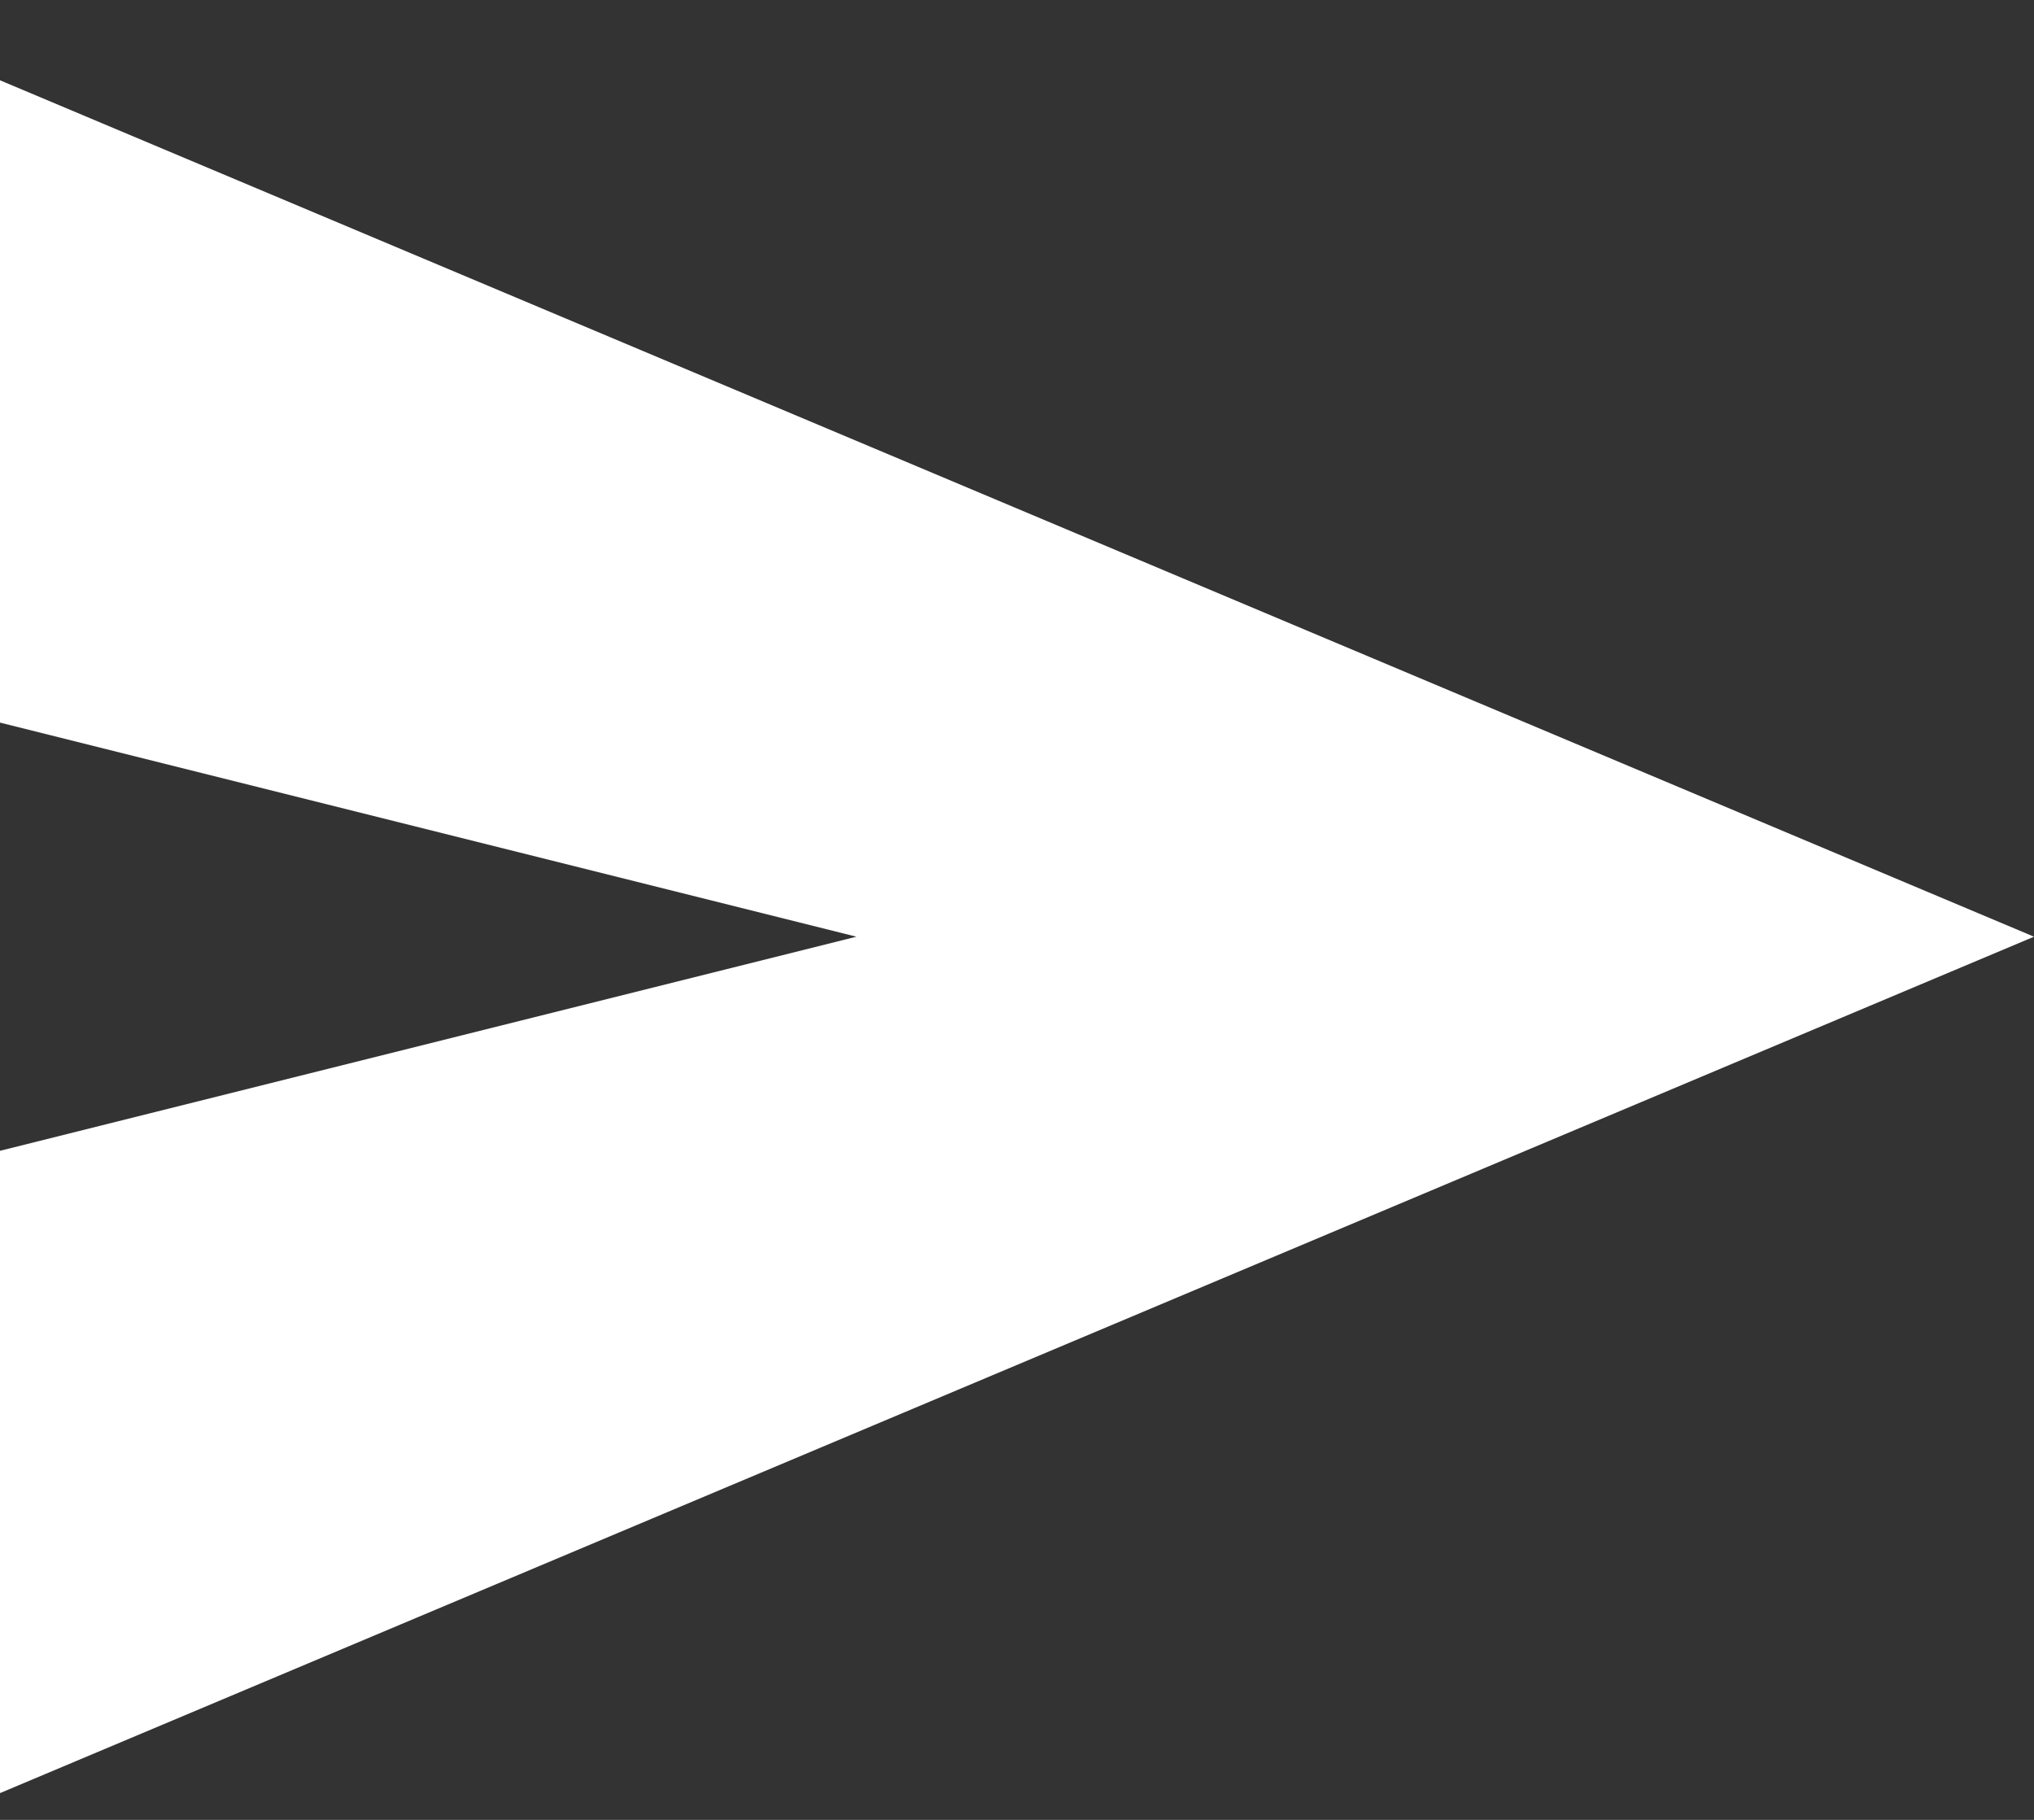
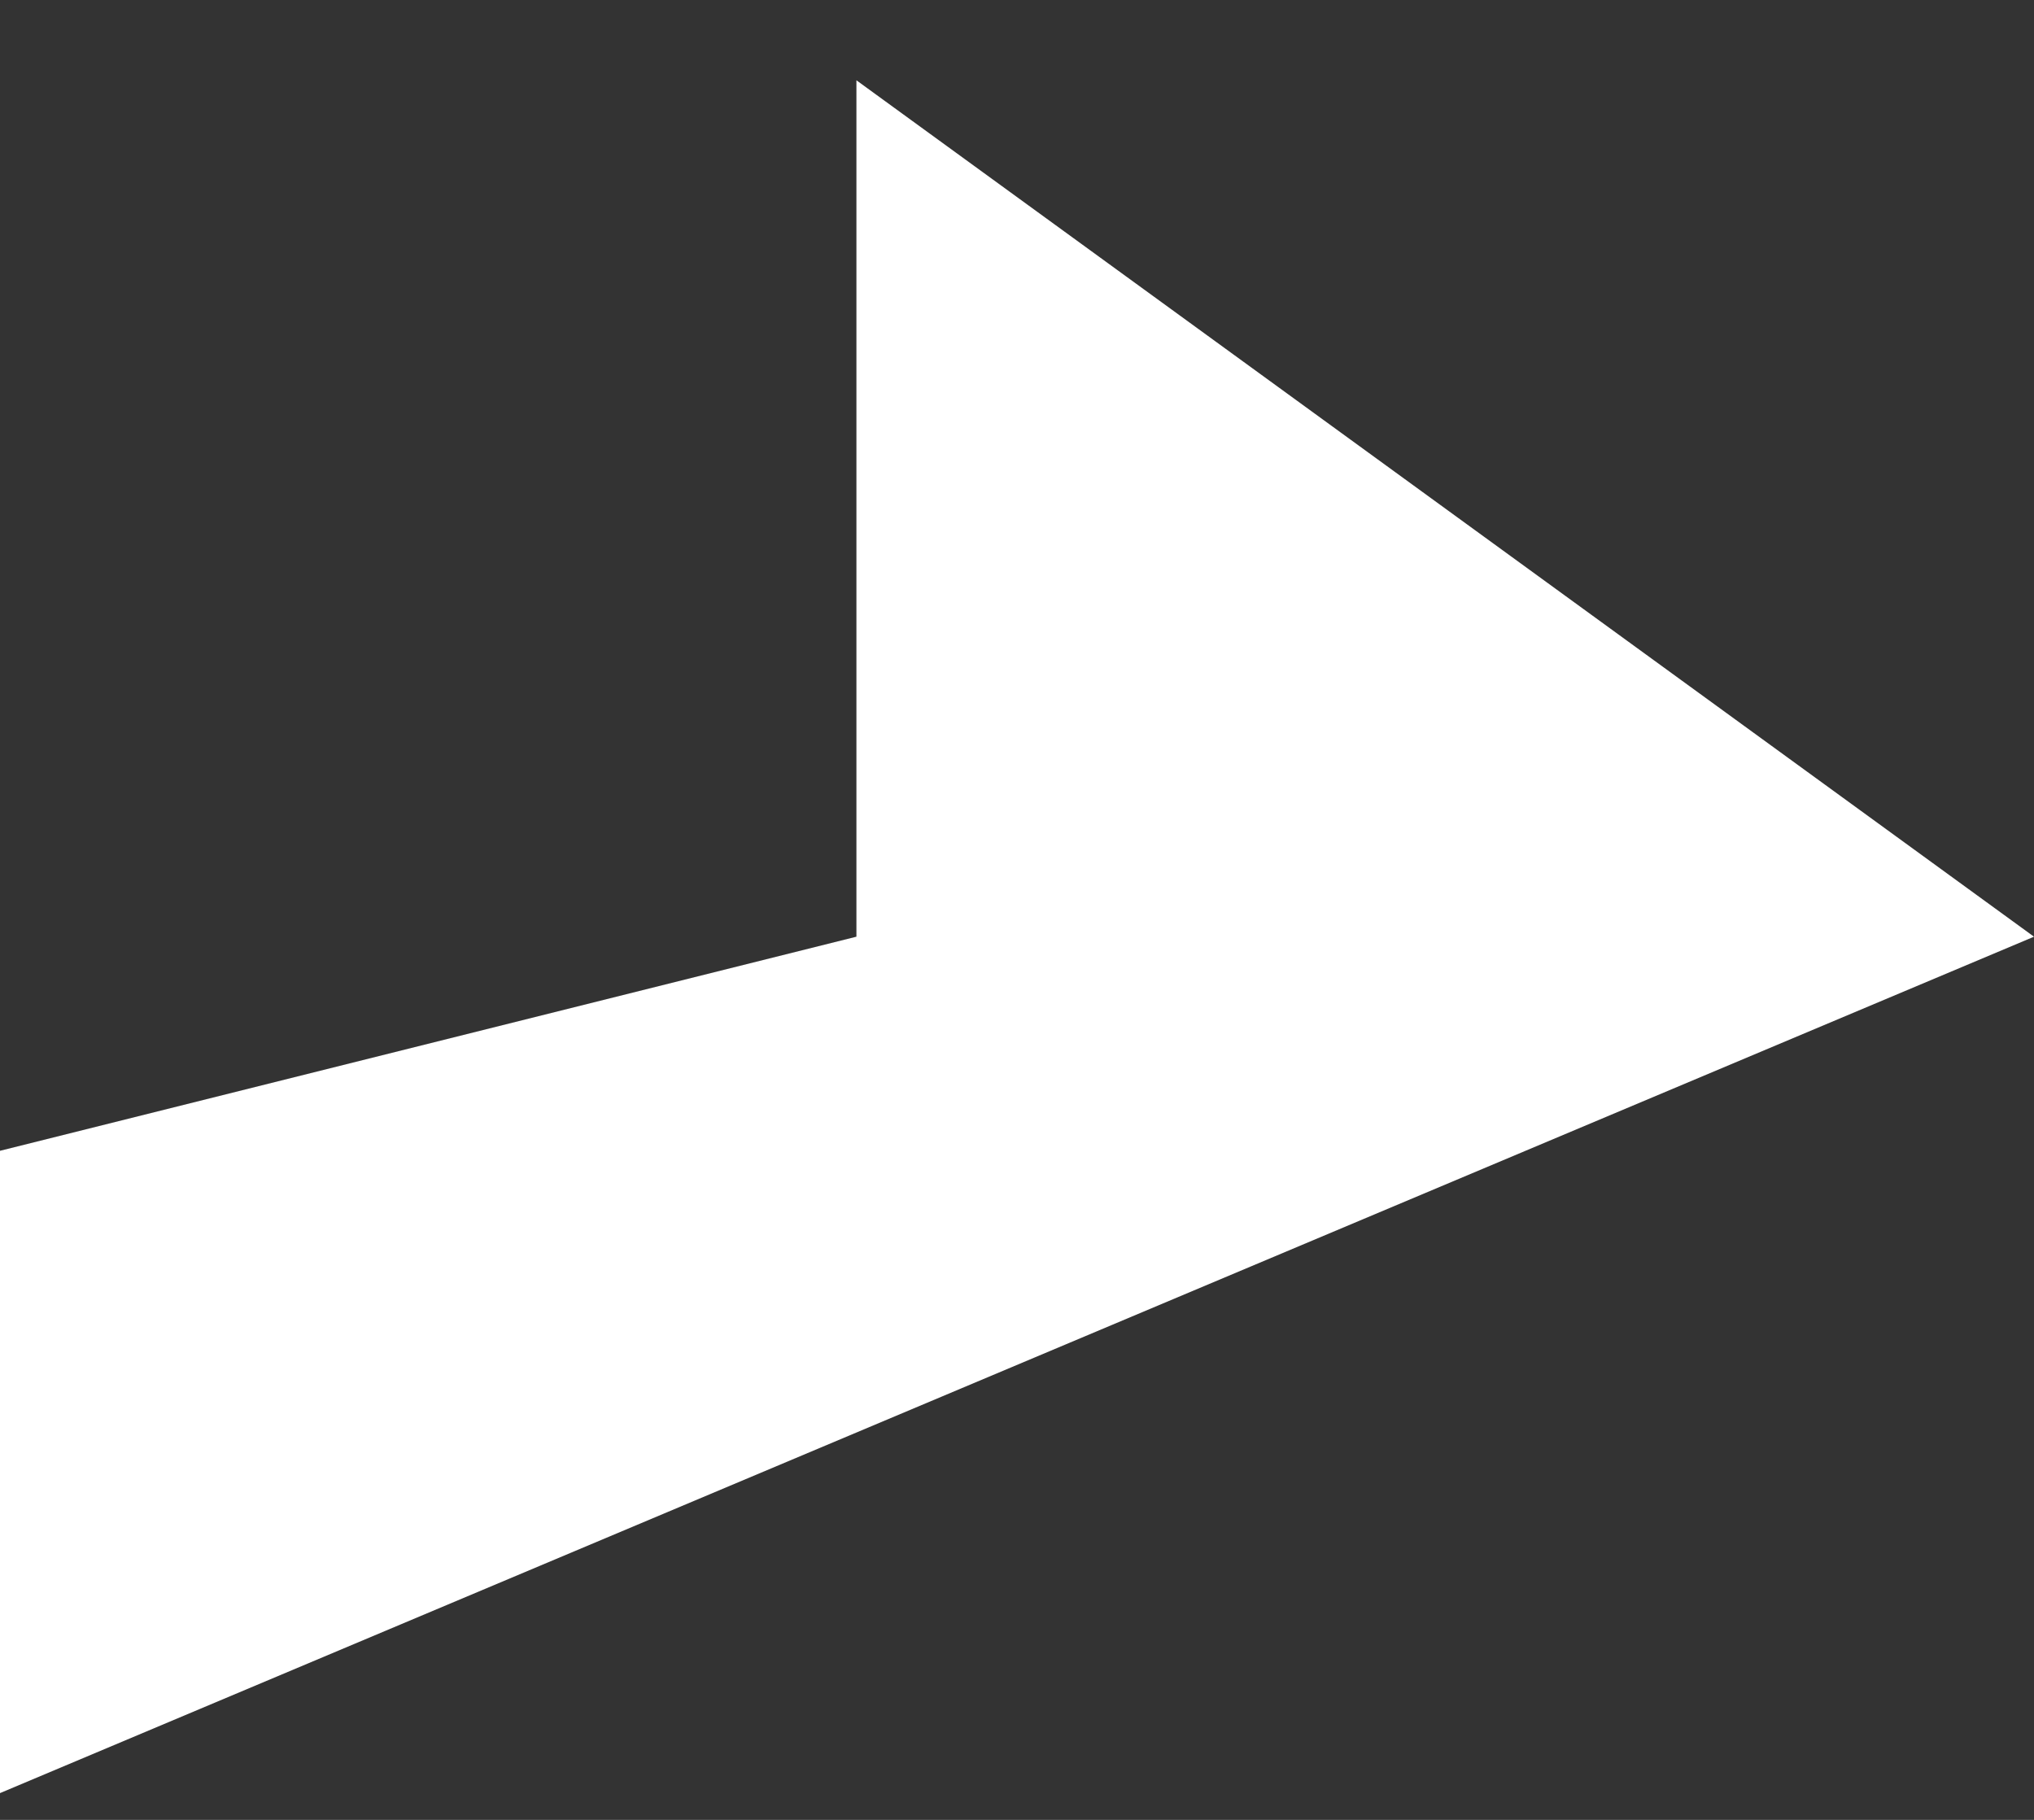
<svg xmlns="http://www.w3.org/2000/svg" width="19" height="17" viewBox="0 0 19 17" fill="none">
  <rect x="0" y="0" width="19" height="17" fill="#333333" stroke="none" />
-   <path d="M0 16.75V10.75L8 8.75L0 6.75V0.75L19 8.75L0 16.75Z" fill="white" />
+   <path d="M0 16.75V10.75L8 8.75V0.75L19 8.75L0 16.75Z" fill="white" />
</svg>